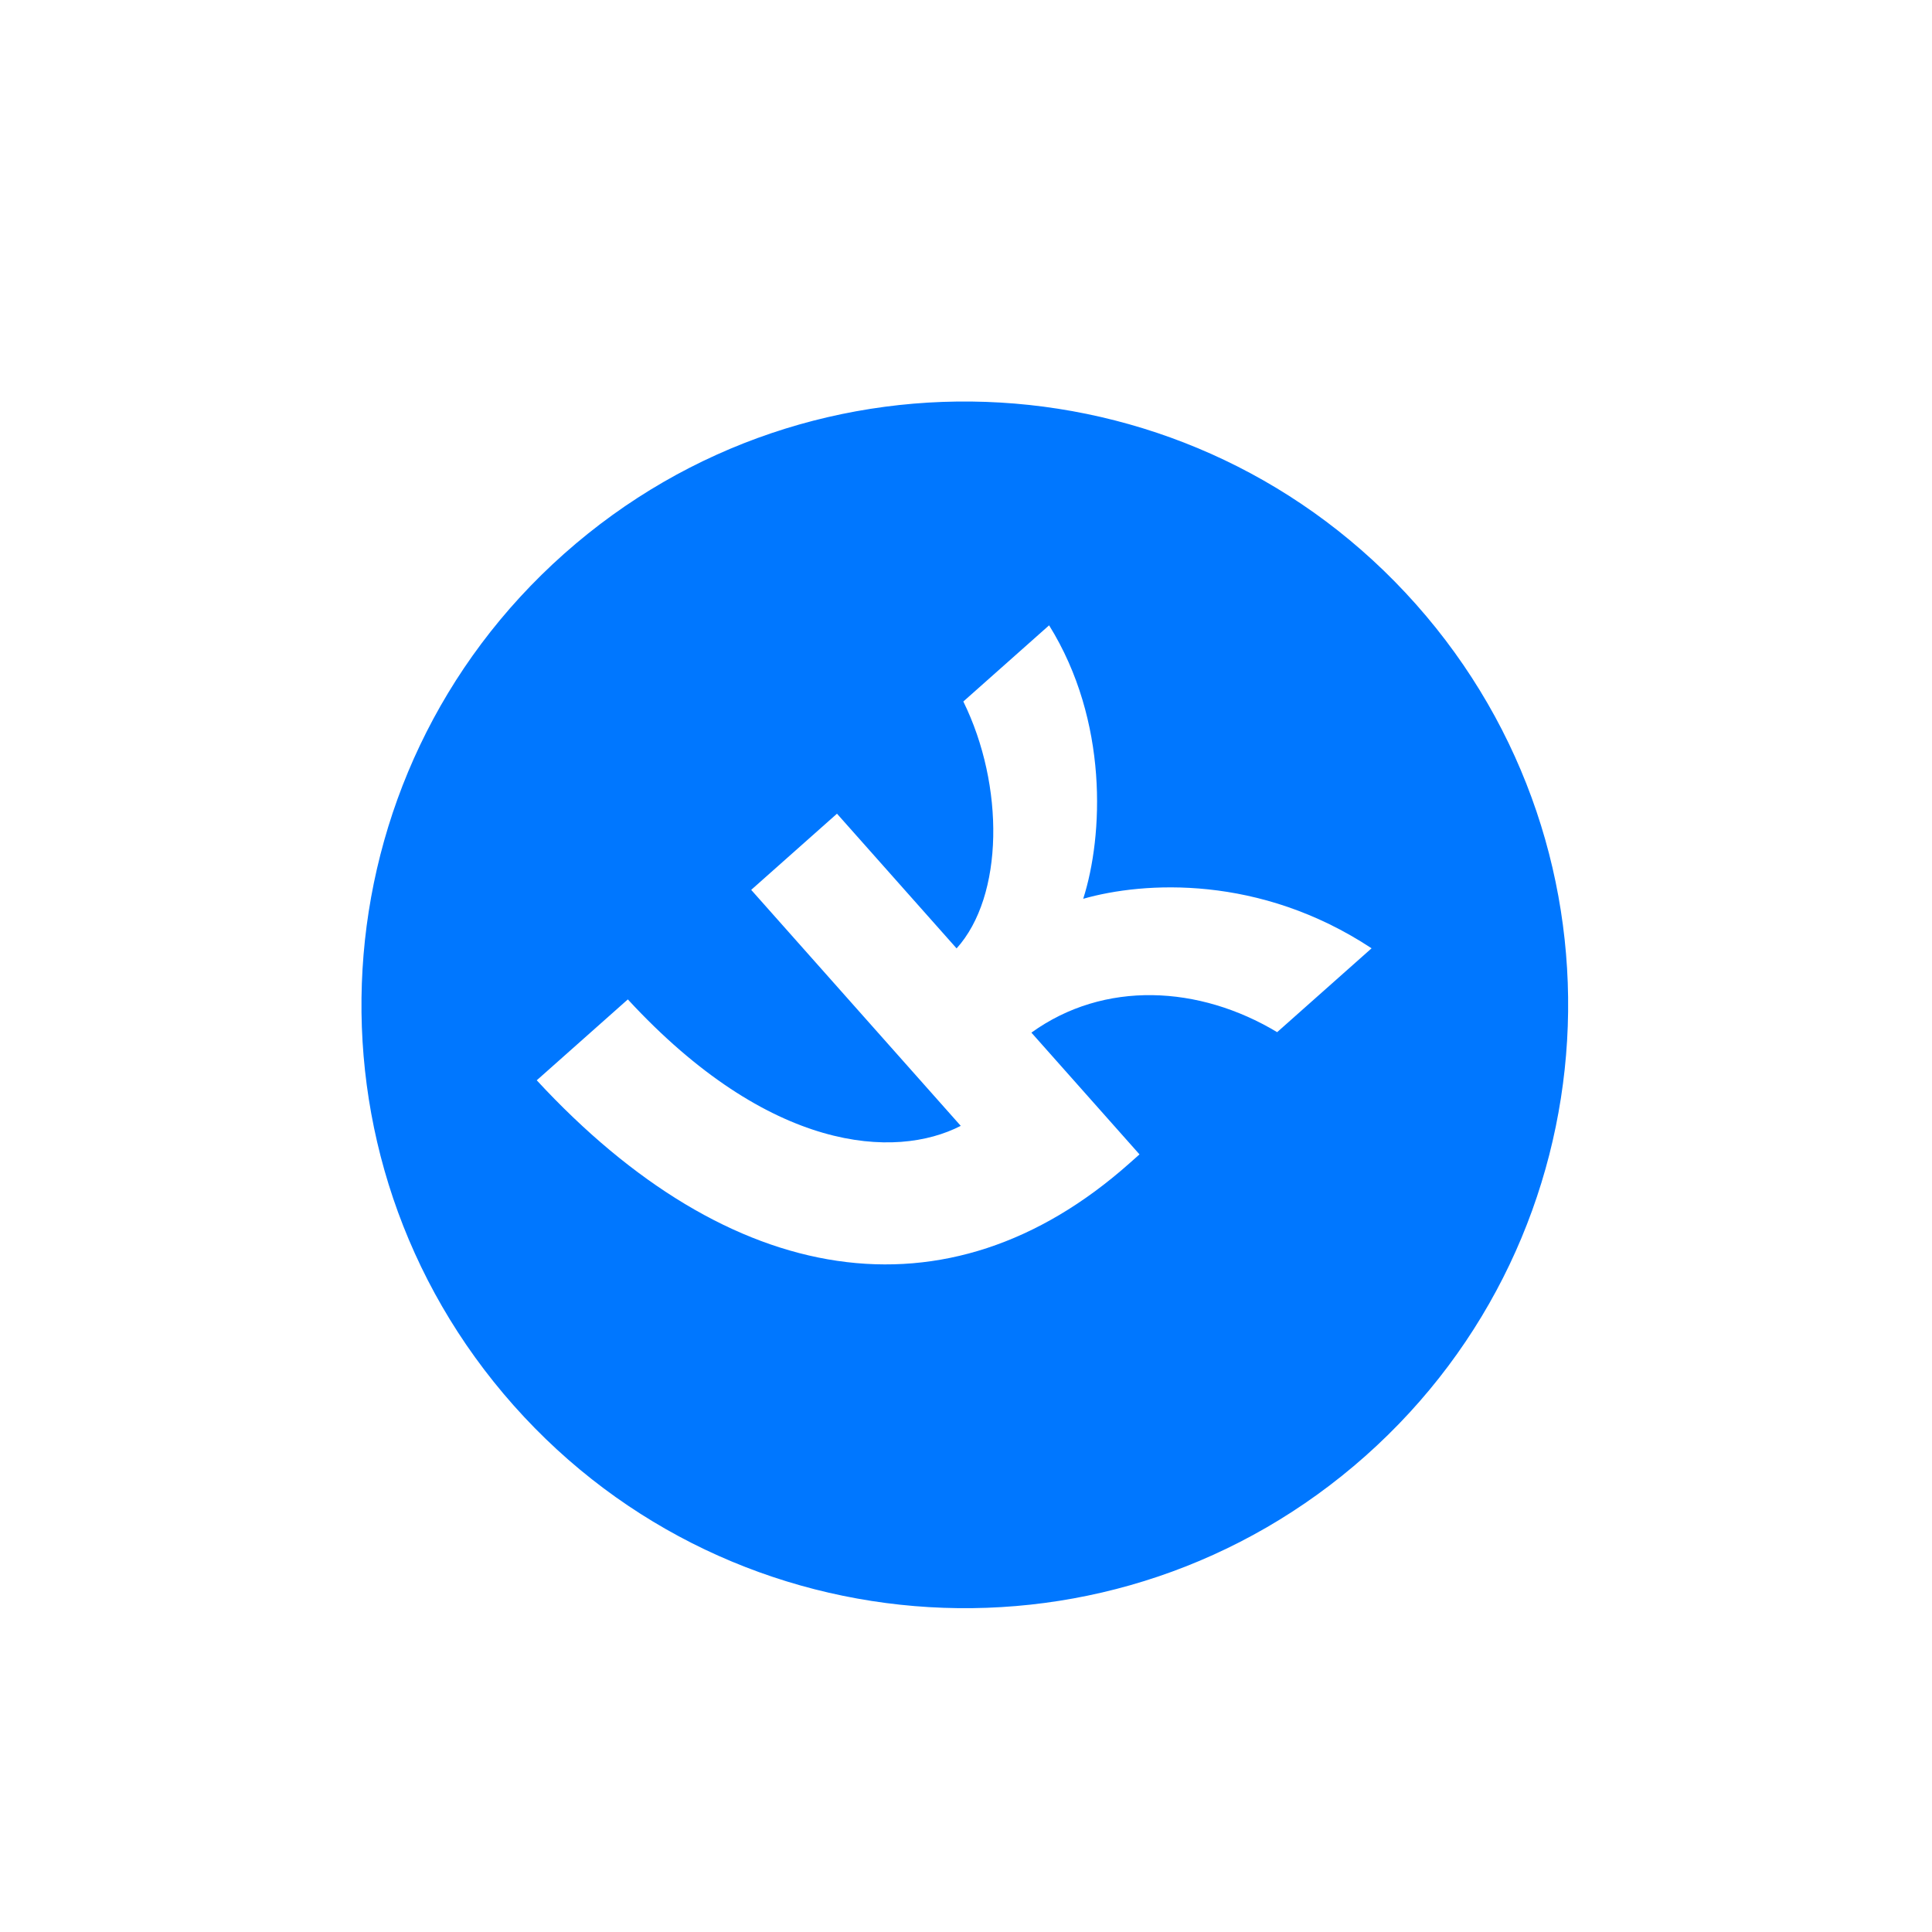
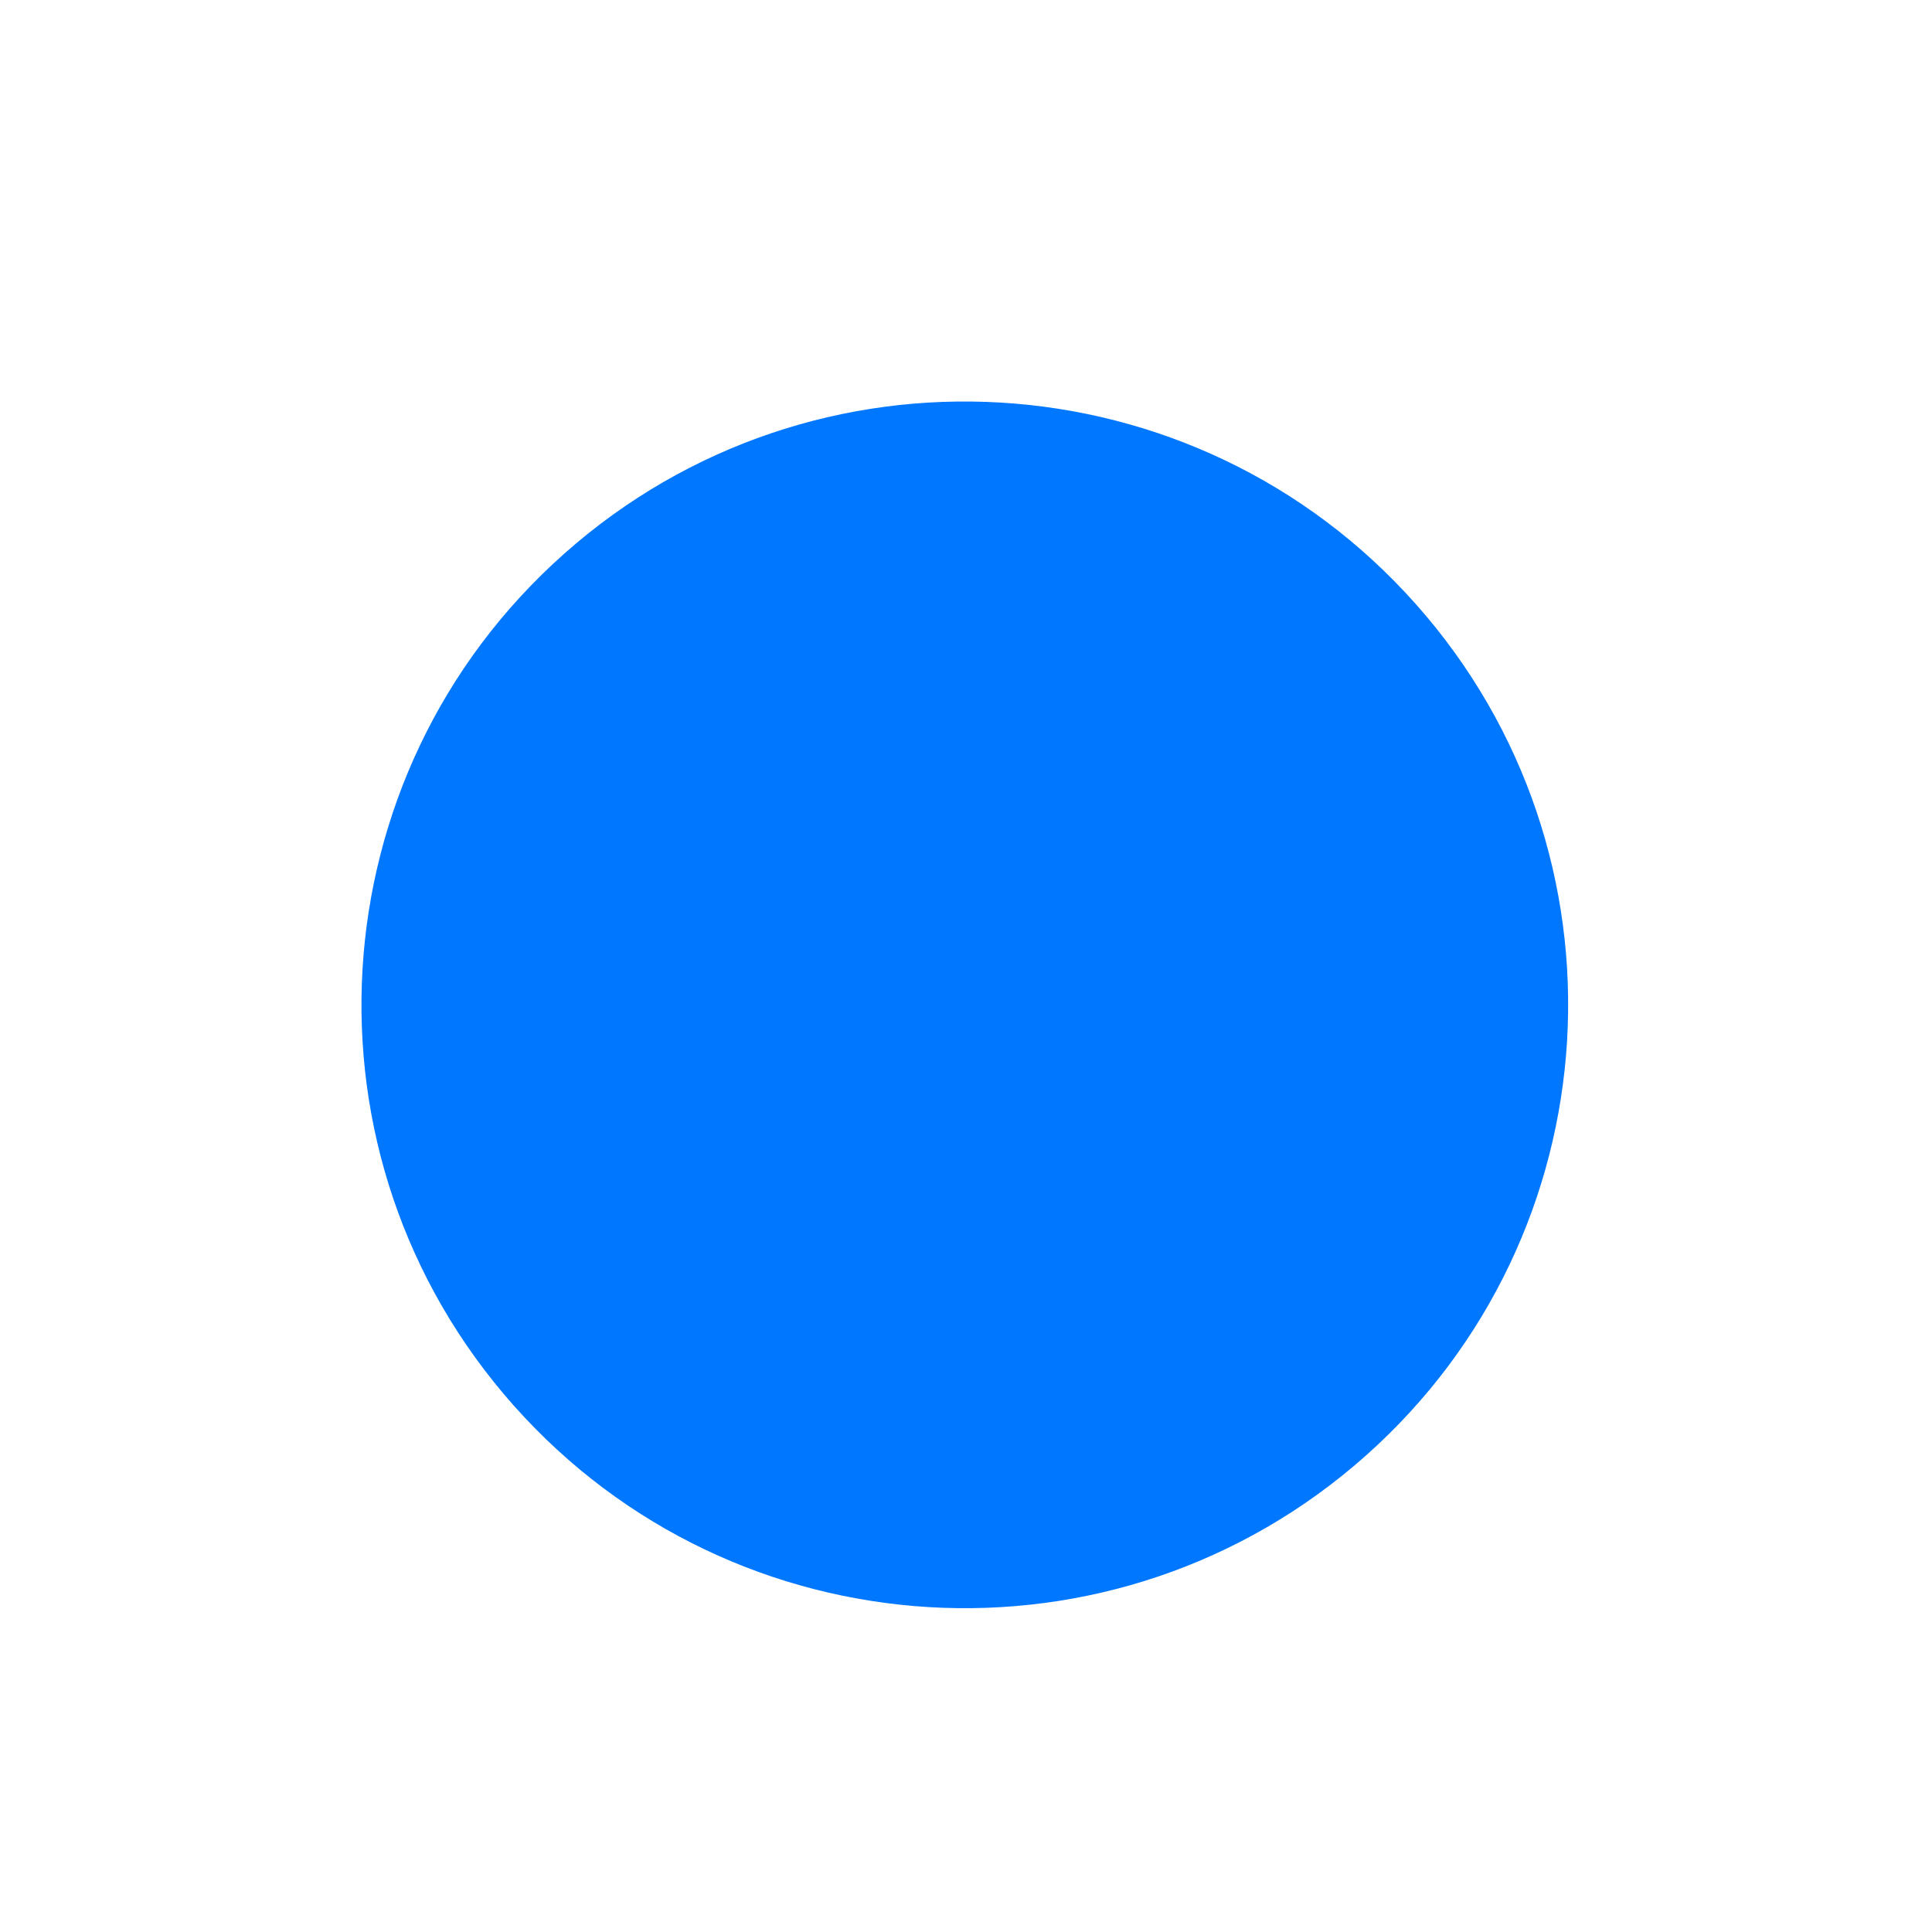
<svg xmlns="http://www.w3.org/2000/svg" width="193" height="193" viewBox="0 0 193 193" fill="none">
  <g filter="url(#filter0_d_141_69593)">
    <path d="M144.44 53.706C168.009 80.248 165.598 120.871 139.056 144.44C112.513 168.009 71.89 165.598 48.322 139.056C24.753 112.513 27.164 71.89 53.706 48.322C80.249 24.753 120.872 27.164 144.44 53.706Z" fill="#0077FF" stroke="white" stroke-width="8" />
-     <path d="M112.802 112.233C94.633 128.366 72.926 124.793 53.618 103.918L62.719 95.837C76.873 111.174 89.451 111.826 95.975 108.469L75.042 84.895L83.612 77.285L95.561 90.742C100.294 85.502 100.362 74.475 96.233 66.078L104.802 58.468C110.755 68.049 110.222 79.49 108.209 85.786C114.275 84.055 125.834 83.357 137.016 90.732L127.583 99.109C119.809 94.435 110.314 93.909 103.033 99.156L113.832 111.319L112.802 112.233Z" fill="white" />
  </g>
  <defs>
    <filter id="filter0_d_141_69593" x="-4" y="0" width="200.762" height="200.762" filterUnits="userSpaceOnUse" color-interpolation-filters="sRGB">
      <feFlood flood-opacity="0" result="BackgroundImageFix" />
      <feColorMatrix in="SourceAlpha" type="matrix" values="0 0 0 0 0 0 0 0 0 0 0 0 0 0 0 0 0 0 127 0" result="hardAlpha" />
      <feOffset dy="4" />
      <feGaussianBlur stdDeviation="2" />
      <feComposite in2="hardAlpha" operator="out" />
      <feColorMatrix type="matrix" values="0 0 0 0 0 0 0 0 0 0 0 0 0 0 0 0 0 0 0.1 0" />
      <feBlend mode="normal" in2="BackgroundImageFix" result="effect1_dropShadow_141_69593" />
      <feBlend mode="normal" in="SourceGraphic" in2="effect1_dropShadow_141_69593" result="shape" />
    </filter>
  </defs>
</svg>